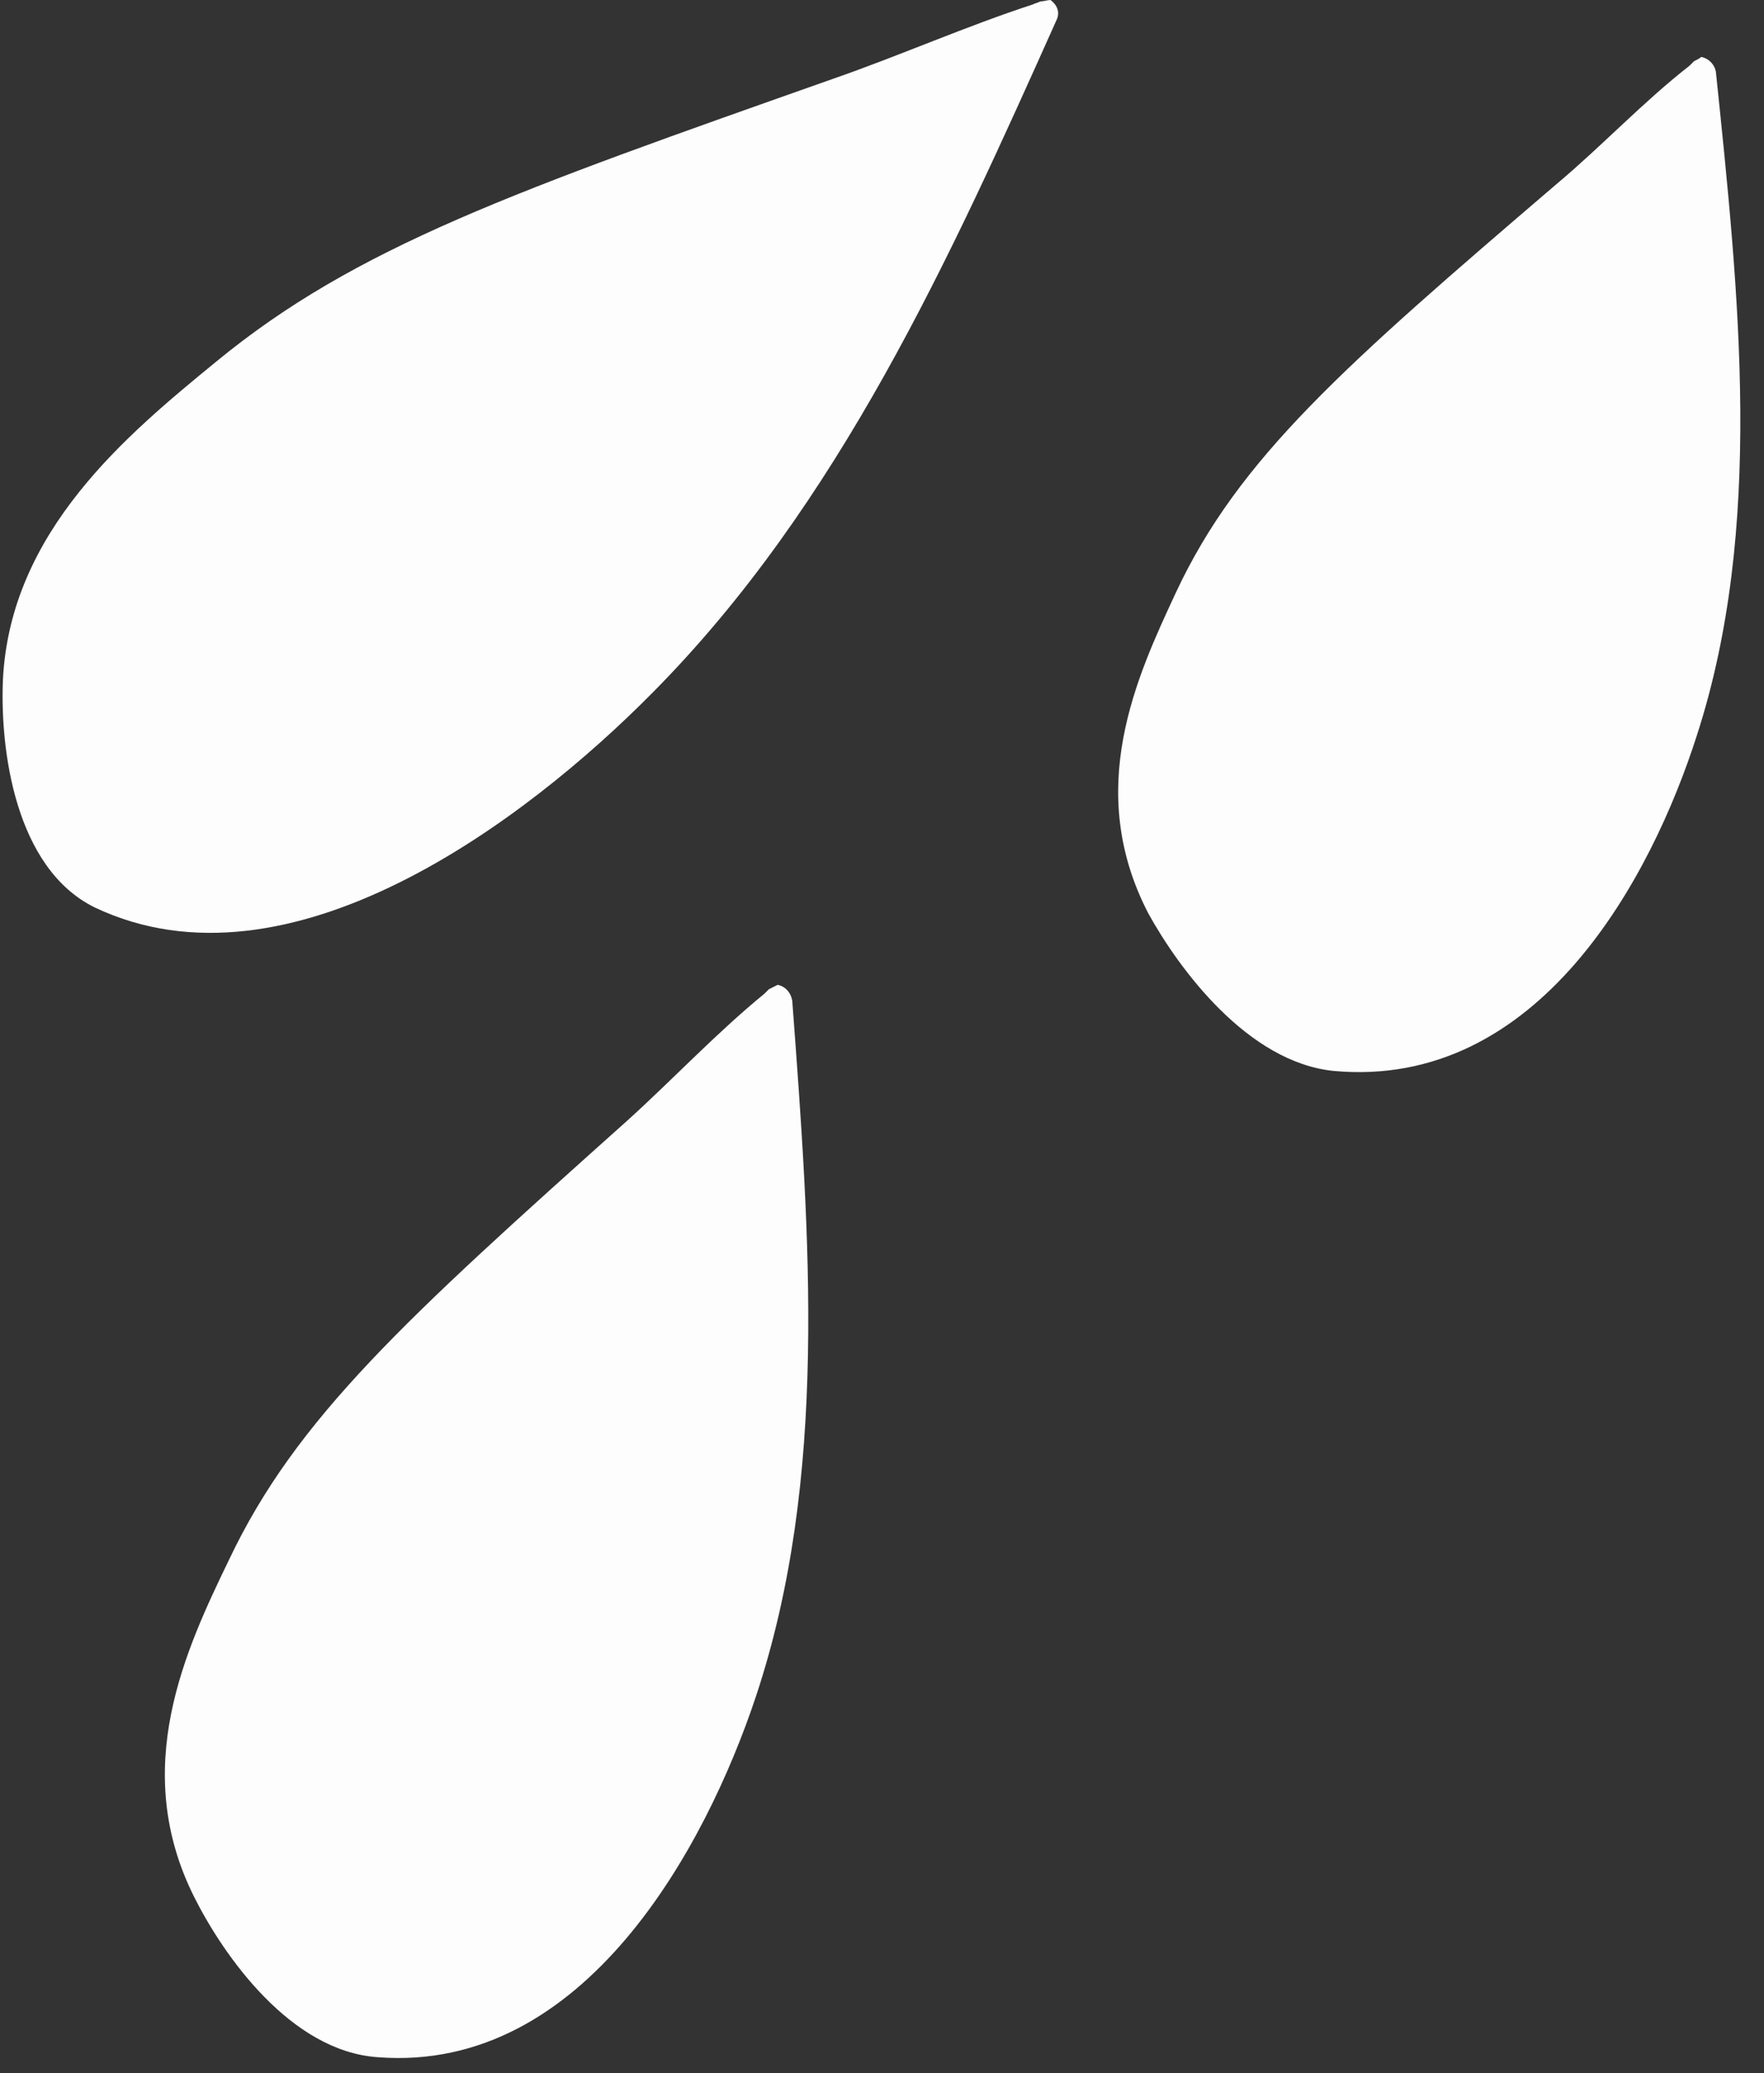
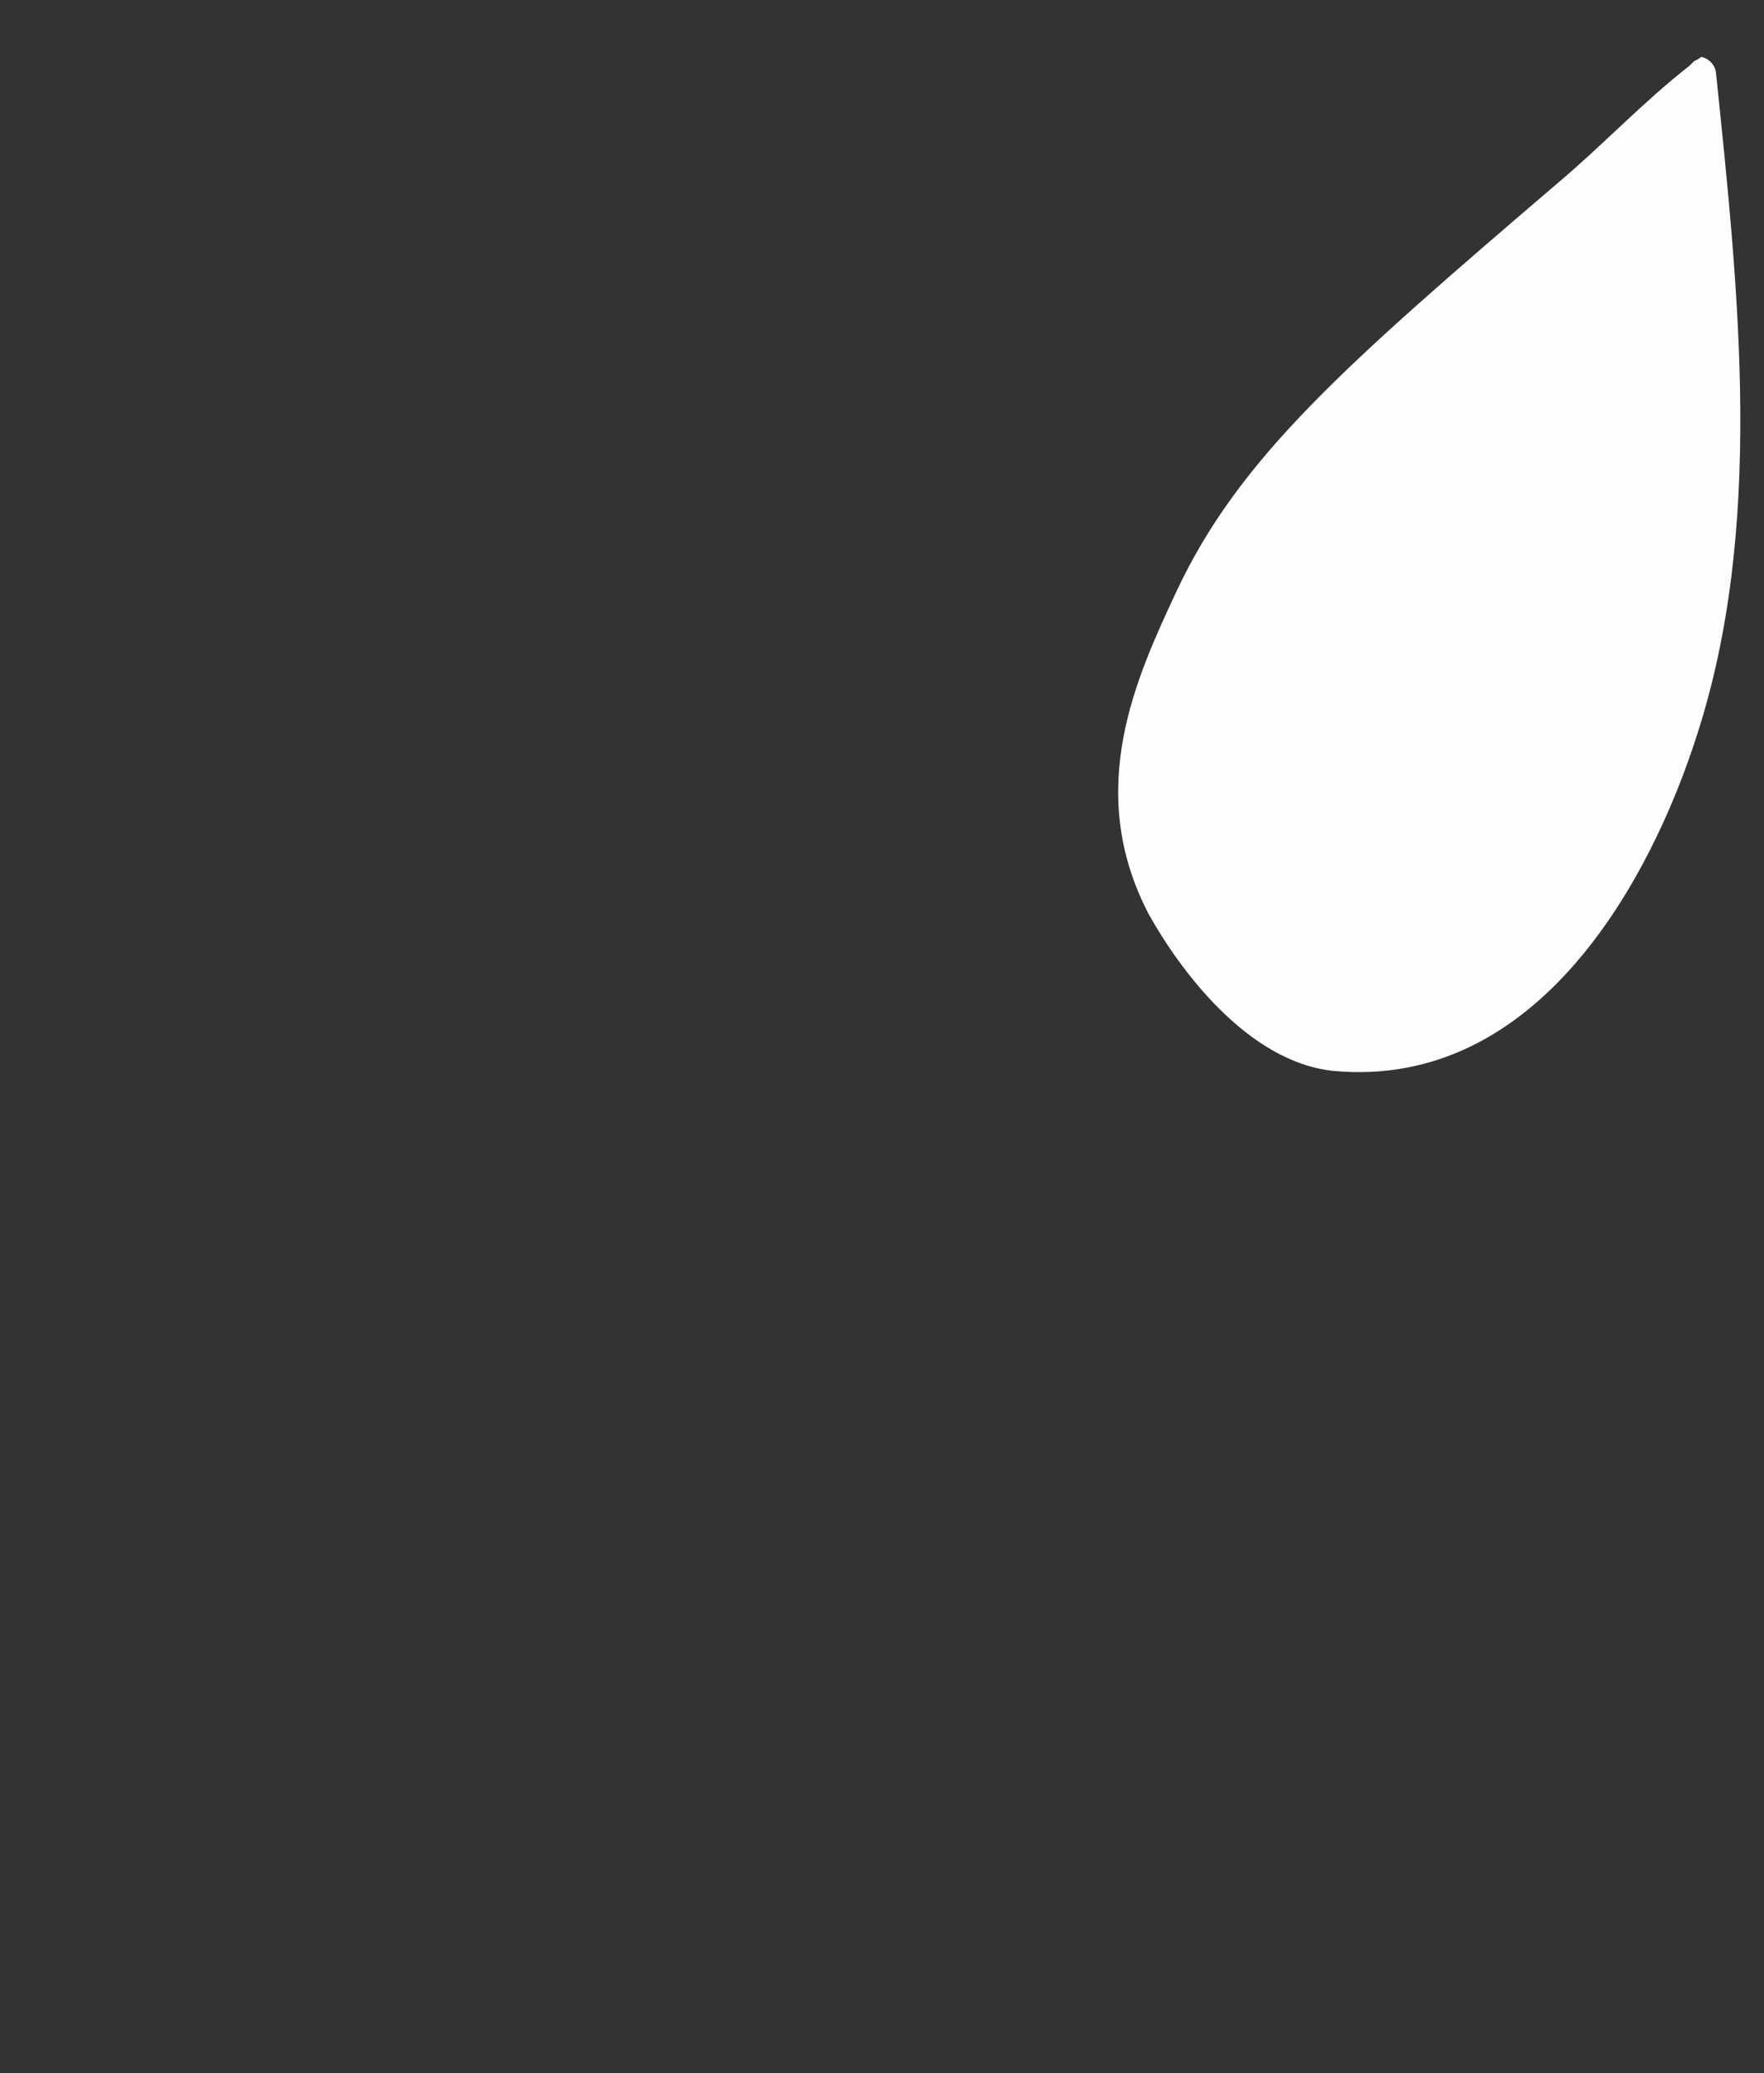
<svg xmlns="http://www.w3.org/2000/svg" fill="#000000" height="142.1" preserveAspectRatio="xMidYMid meet" version="1" viewBox="-0.2 -0.0 120.9 142.1" width="120.9" zoomAndPan="magnify">
  <rect x="-0.2" y="-0.0" width="120.9" height="142.1" fill="#333333" stroke="none" />
  <g>
    <g id="change1_1">
-       <path d="M14.6,24.8c9.6-7.9,20.5-11.7,42.3-19.4c4.6-1.6,9.1-3.6,13.7-5.1c0.2-0.1,0.3-0.1,0.5-0.2 c0.2,0,0.5-0.1,0.7-0.1c0.4,0.3,0.7,0.8,0.4,1.4c-7.3,16.3-14.9,33.2-27.7,46.1c-8.7,8.8-24.9,21-38.2,14.7 C0.8,59.5-0.2,51.3,0,46.6C0.5,36.4,8.5,29.8,14.6,24.8z" fill="#fdfdfd" />
-     </g>
+       </g>
    <g id="change2_1">
      <path d="M80.4,40.6c4.3-9.2,11.5-15.5,26.1-28c3.1-2.6,5.9-5.6,9.1-8.1c0.1-0.1,0.2-0.2,0.3-0.3 c0.2-0.1,0.4-0.2,0.5-0.3c0.5,0.1,0.9,0.5,1,1c1.6,15.4,3.3,31.3-1.3,45.5c-3.1,9.7-10.8,24.3-24.9,23c-5.9-0.6-10.6-7-12.7-10.8 C74.1,54.1,77.7,46.4,80.4,40.6z" fill="#fdfdfd" />
    </g>
    <g id="change3_1">
-       <path d="M15.5,106.9c4.6-9.7,12.1-16.5,27.3-30.1c3.2-2.9,6.1-6,9.4-8.7c0.1-0.1,0.2-0.2,0.3-0.3 c0.2-0.1,0.4-0.2,0.6-0.3c0.5,0.1,0.9,0.5,1,1.1c1.2,16.1,2.5,32.7-2.5,47.7c-3.4,10.2-11.7,25.8-25.9,24.7c-6-0.4-10.6-7-12.6-11 C8.7,121.2,12.5,113.1,15.5,106.9z" fill="#fdfdfd" />
-     </g>
+       </g>
  </g>
</svg>